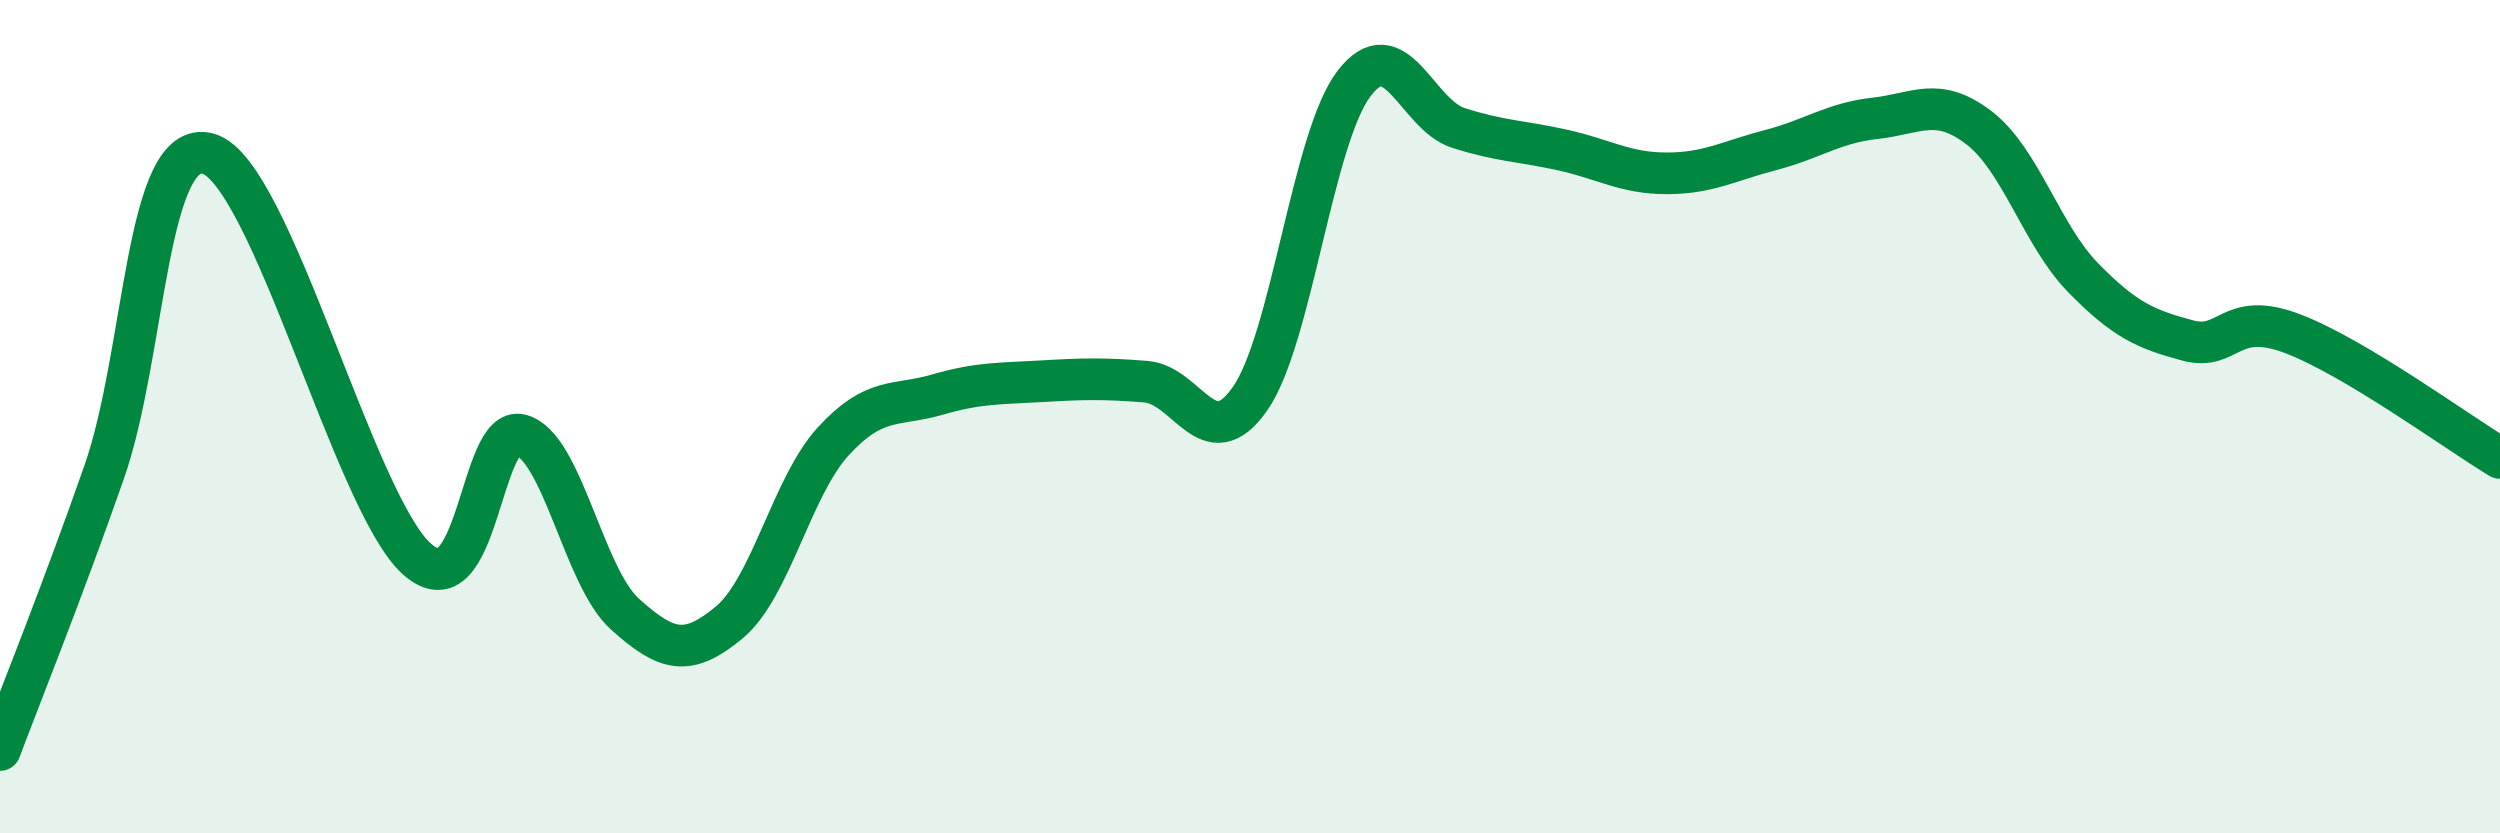
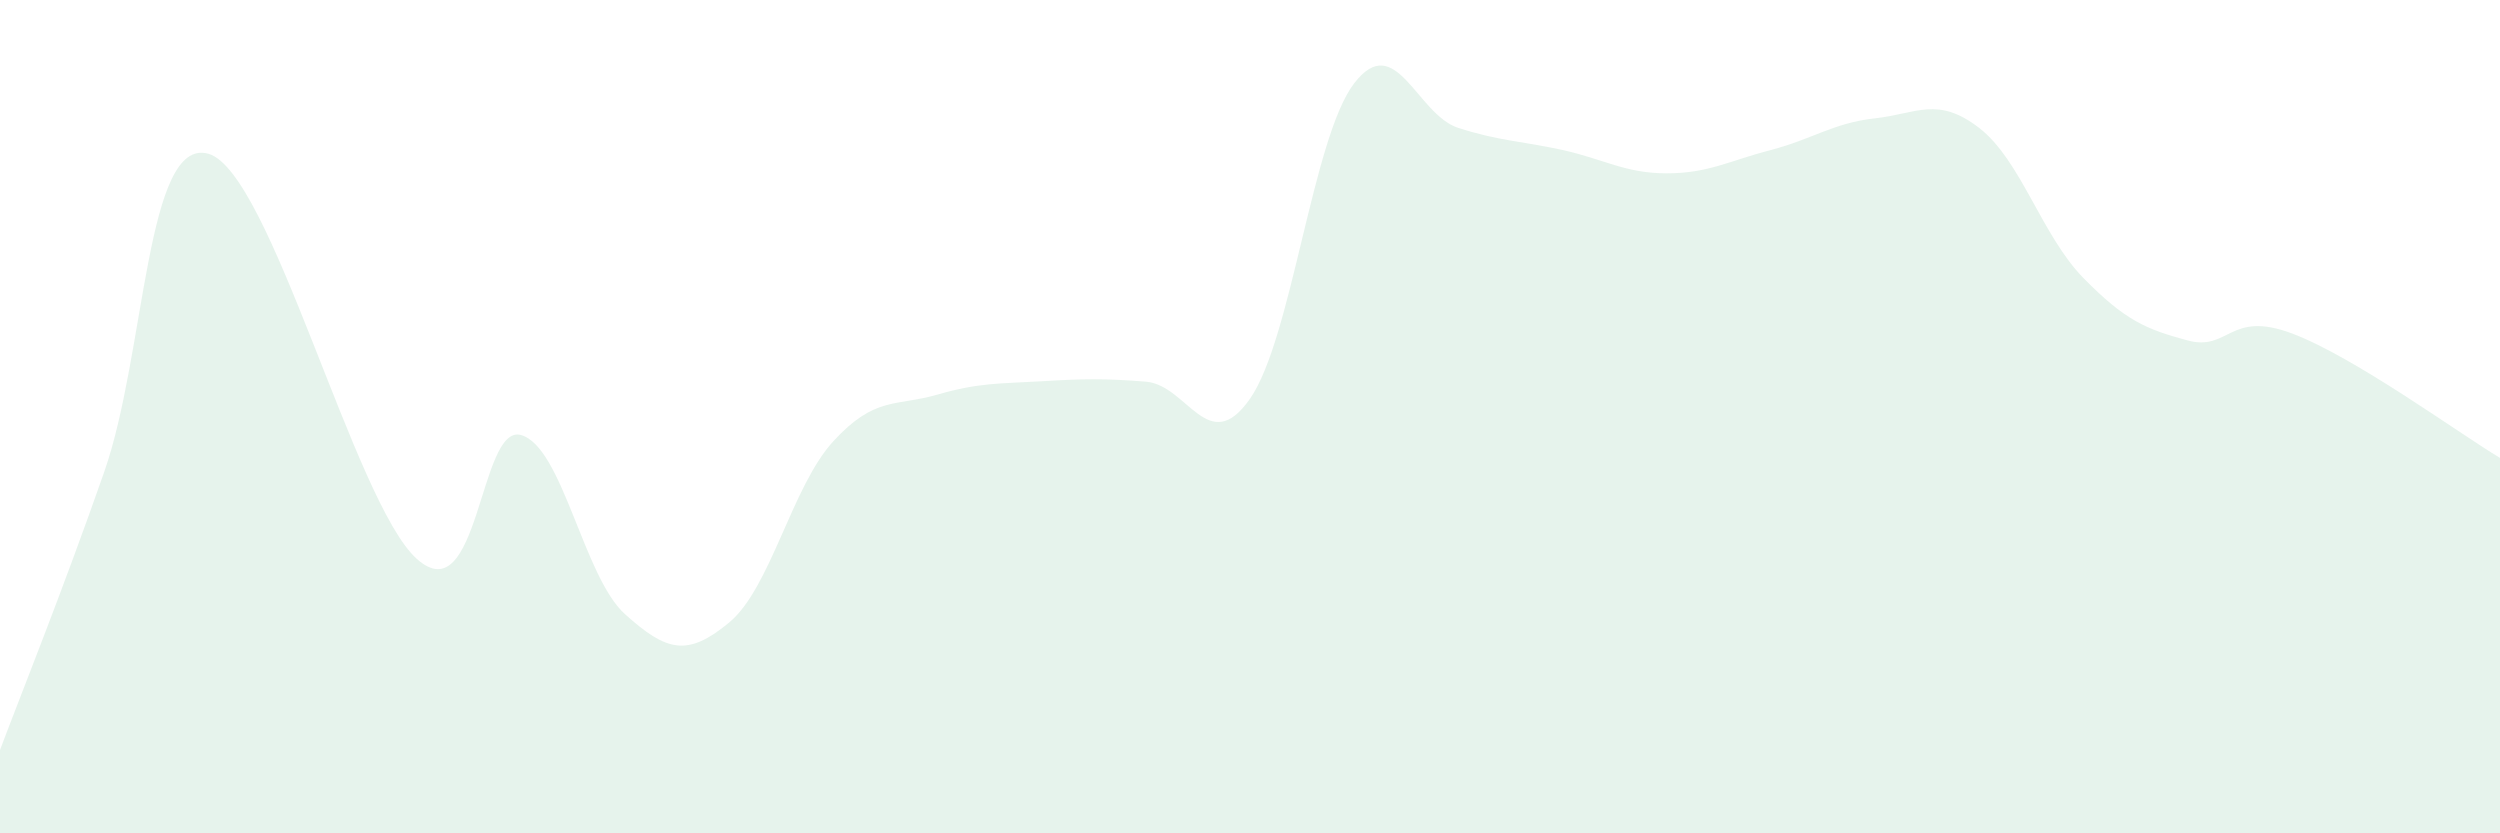
<svg xmlns="http://www.w3.org/2000/svg" width="60" height="20" viewBox="0 0 60 20">
  <path d="M 0,18 C 0.5,16.67 1.5,14.19 2.5,11.33 C 3.5,8.47 3.5,3.27 5,3.69 C 6.5,4.11 8.5,12.06 10,13.41 C 11.5,14.76 11.5,10.17 12.5,10.44 C 13.5,10.71 14,13.84 15,14.74 C 16,15.64 16.5,15.77 17.5,14.94 C 18.5,14.11 19,11.68 20,10.59 C 21,9.5 21.5,9.76 22.5,9.47 C 23.5,9.18 24,9.21 25,9.15 C 26,9.09 26.5,9.08 27.5,9.16 C 28.5,9.24 29,11 30,9.57 C 31,8.14 31.5,3.3 32.5,2 C 33.5,0.7 34,2.75 35,3.07 C 36,3.39 36.5,3.38 37.5,3.6 C 38.5,3.82 39,4.16 40,4.16 C 41,4.16 41.5,3.86 42.5,3.6 C 43.5,3.34 44,2.95 45,2.84 C 46,2.73 46.5,2.3 47.5,3.07 C 48.5,3.84 49,5.65 50,6.67 C 51,7.69 51.5,7.9 52.5,8.17 C 53.5,8.44 53.5,7.44 55,8 C 56.5,8.56 59,10.39 60,10.99L60 20L0 20Z" fill="#008740" opacity="0.1" stroke-linecap="round" stroke-linejoin="round" />
-   <path d="M 0,18 C 0.5,16.67 1.5,14.19 2.5,11.33 C 3.5,8.47 3.5,3.27 5,3.69 C 6.5,4.11 8.5,12.06 10,13.41 C 11.5,14.76 11.5,10.17 12.5,10.44 C 13.5,10.71 14,13.84 15,14.74 C 16,15.64 16.5,15.77 17.5,14.94 C 18.5,14.11 19,11.68 20,10.59 C 21,9.5 21.5,9.76 22.5,9.47 C 23.5,9.18 24,9.21 25,9.15 C 26,9.09 26.5,9.08 27.5,9.16 C 28.5,9.24 29,11 30,9.57 C 31,8.14 31.5,3.3 32.5,2 C 33.5,0.7 34,2.75 35,3.07 C 36,3.39 36.5,3.38 37.5,3.6 C 38.5,3.82 39,4.16 40,4.16 C 41,4.16 41.5,3.86 42.5,3.6 C 43.5,3.34 44,2.95 45,2.84 C 46,2.73 46.5,2.3 47.5,3.07 C 48.5,3.84 49,5.65 50,6.67 C 51,7.69 51.5,7.9 52.5,8.17 C 53.5,8.44 53.5,7.44 55,8 C 56.5,8.56 59,10.39 60,10.99" stroke="#008740" stroke-width="1" fill="none" stroke-linecap="round" stroke-linejoin="round" />
</svg>